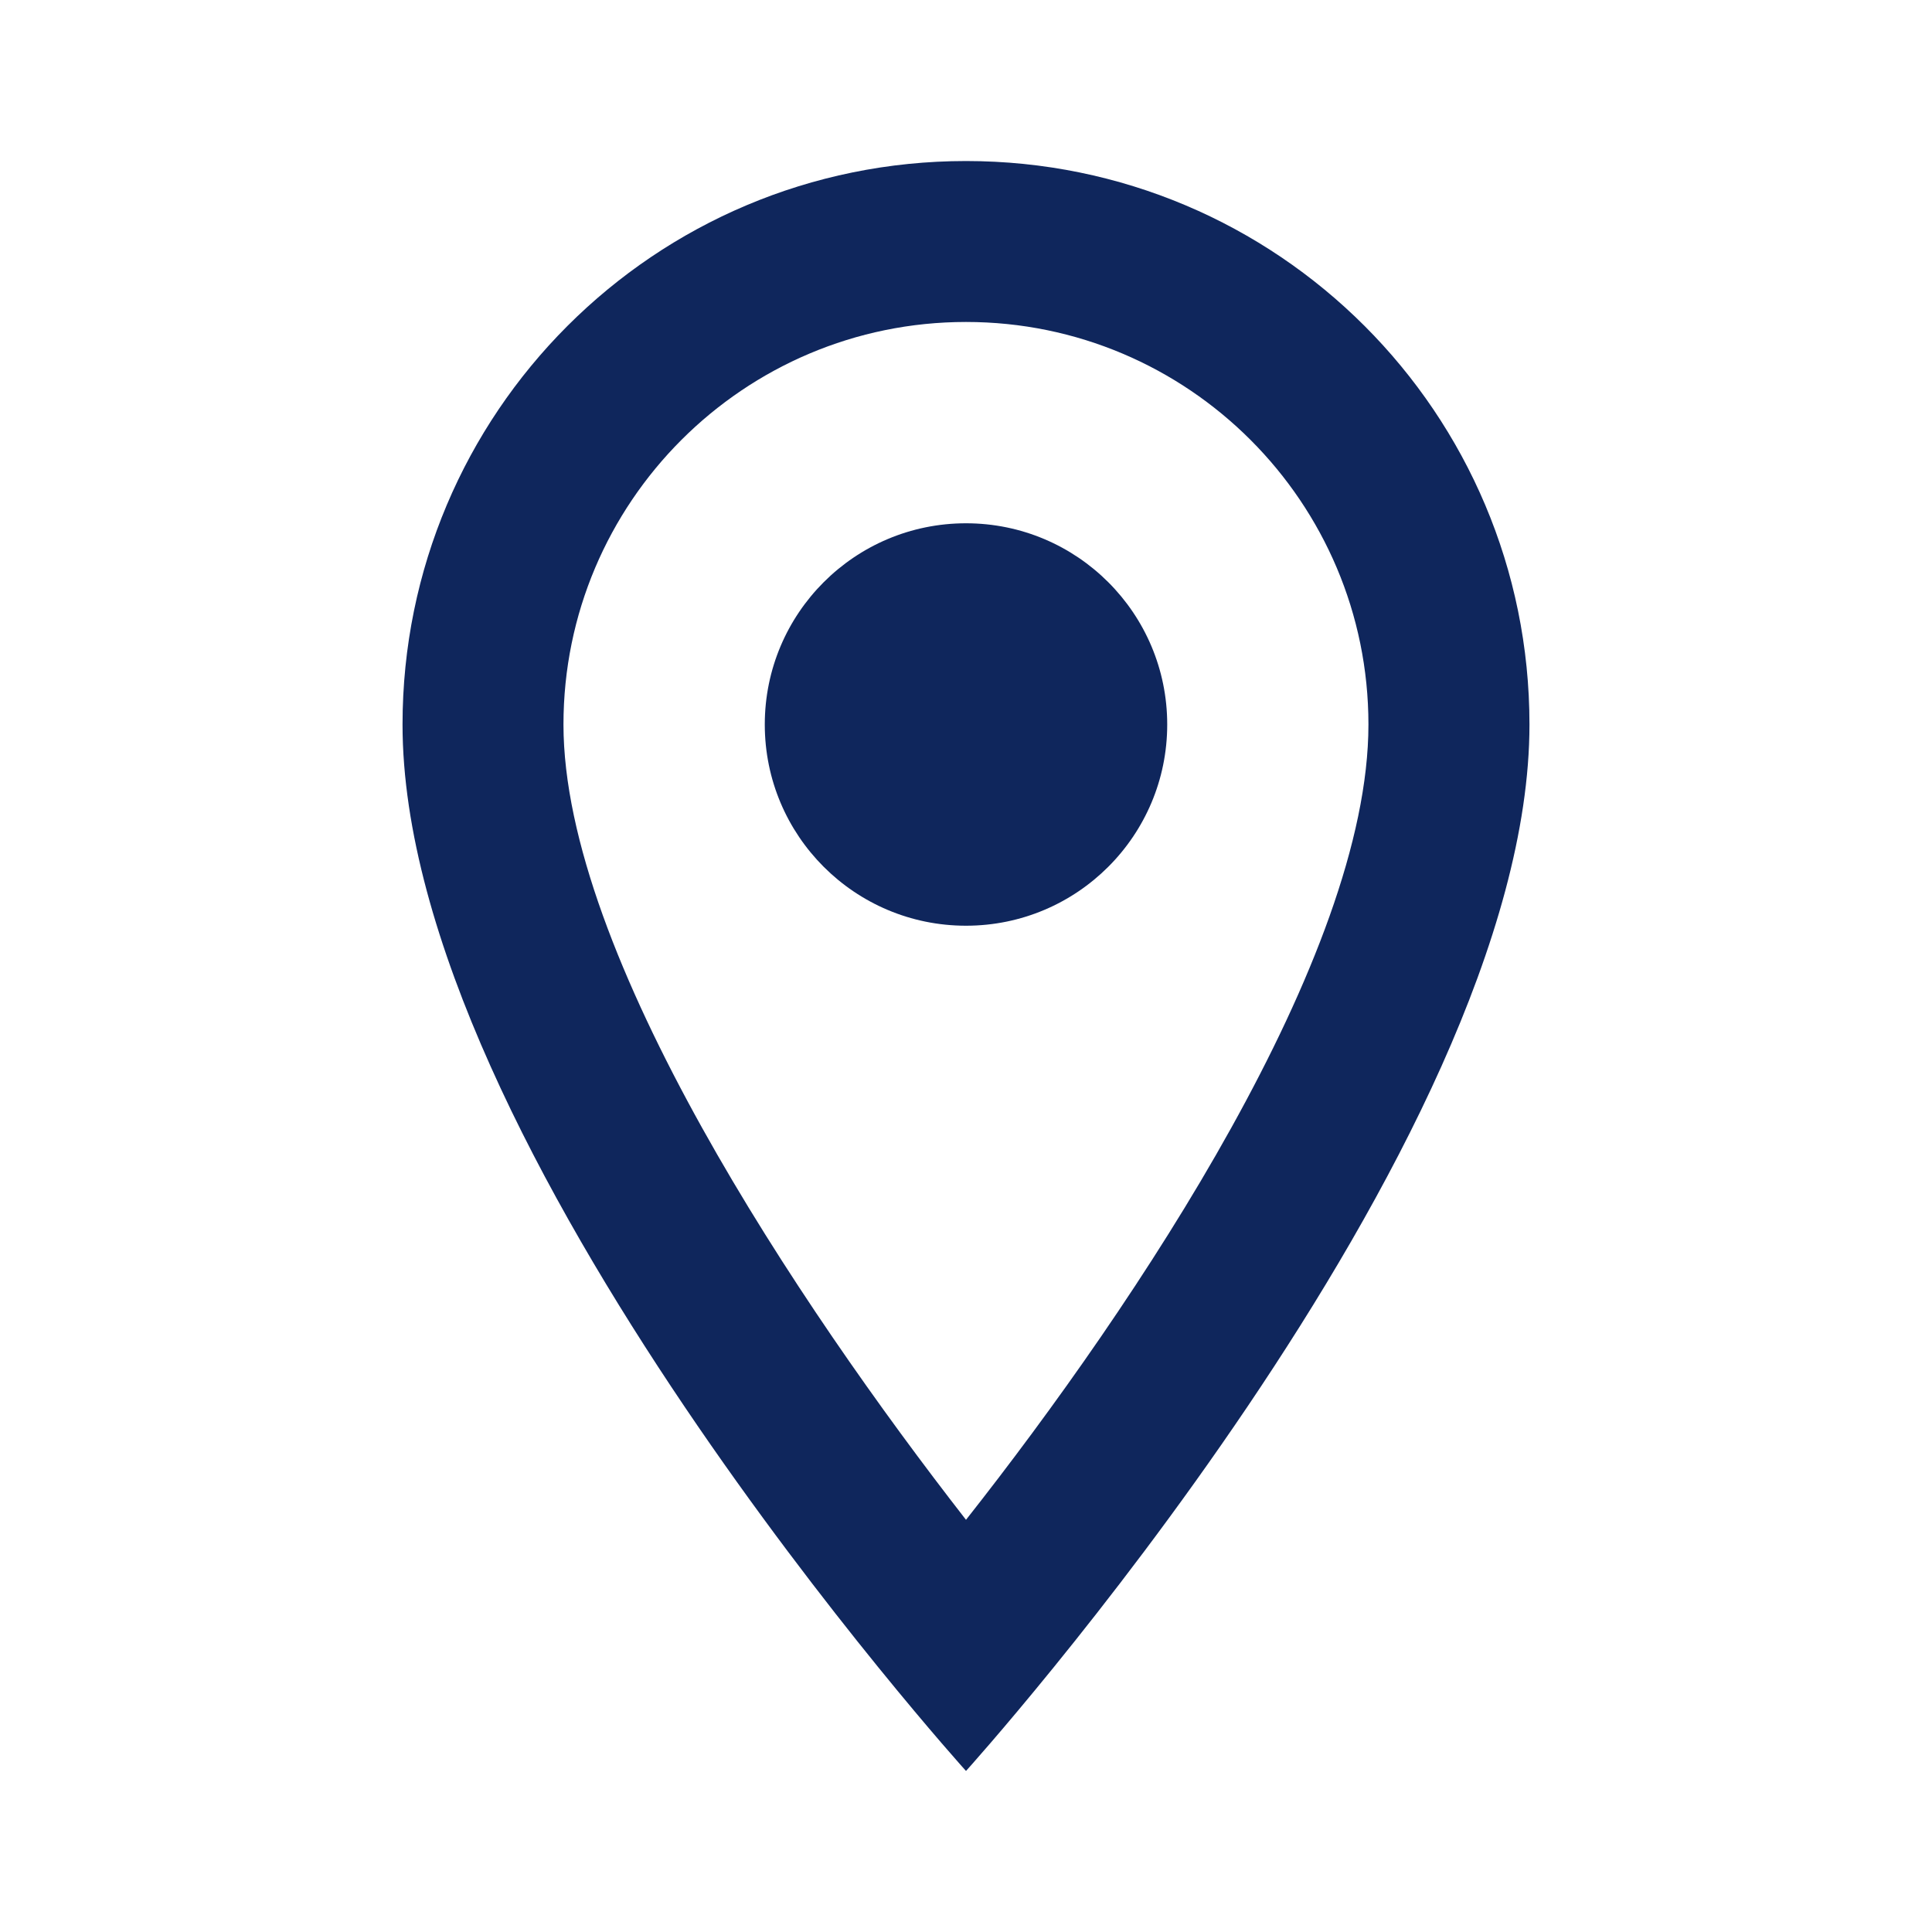
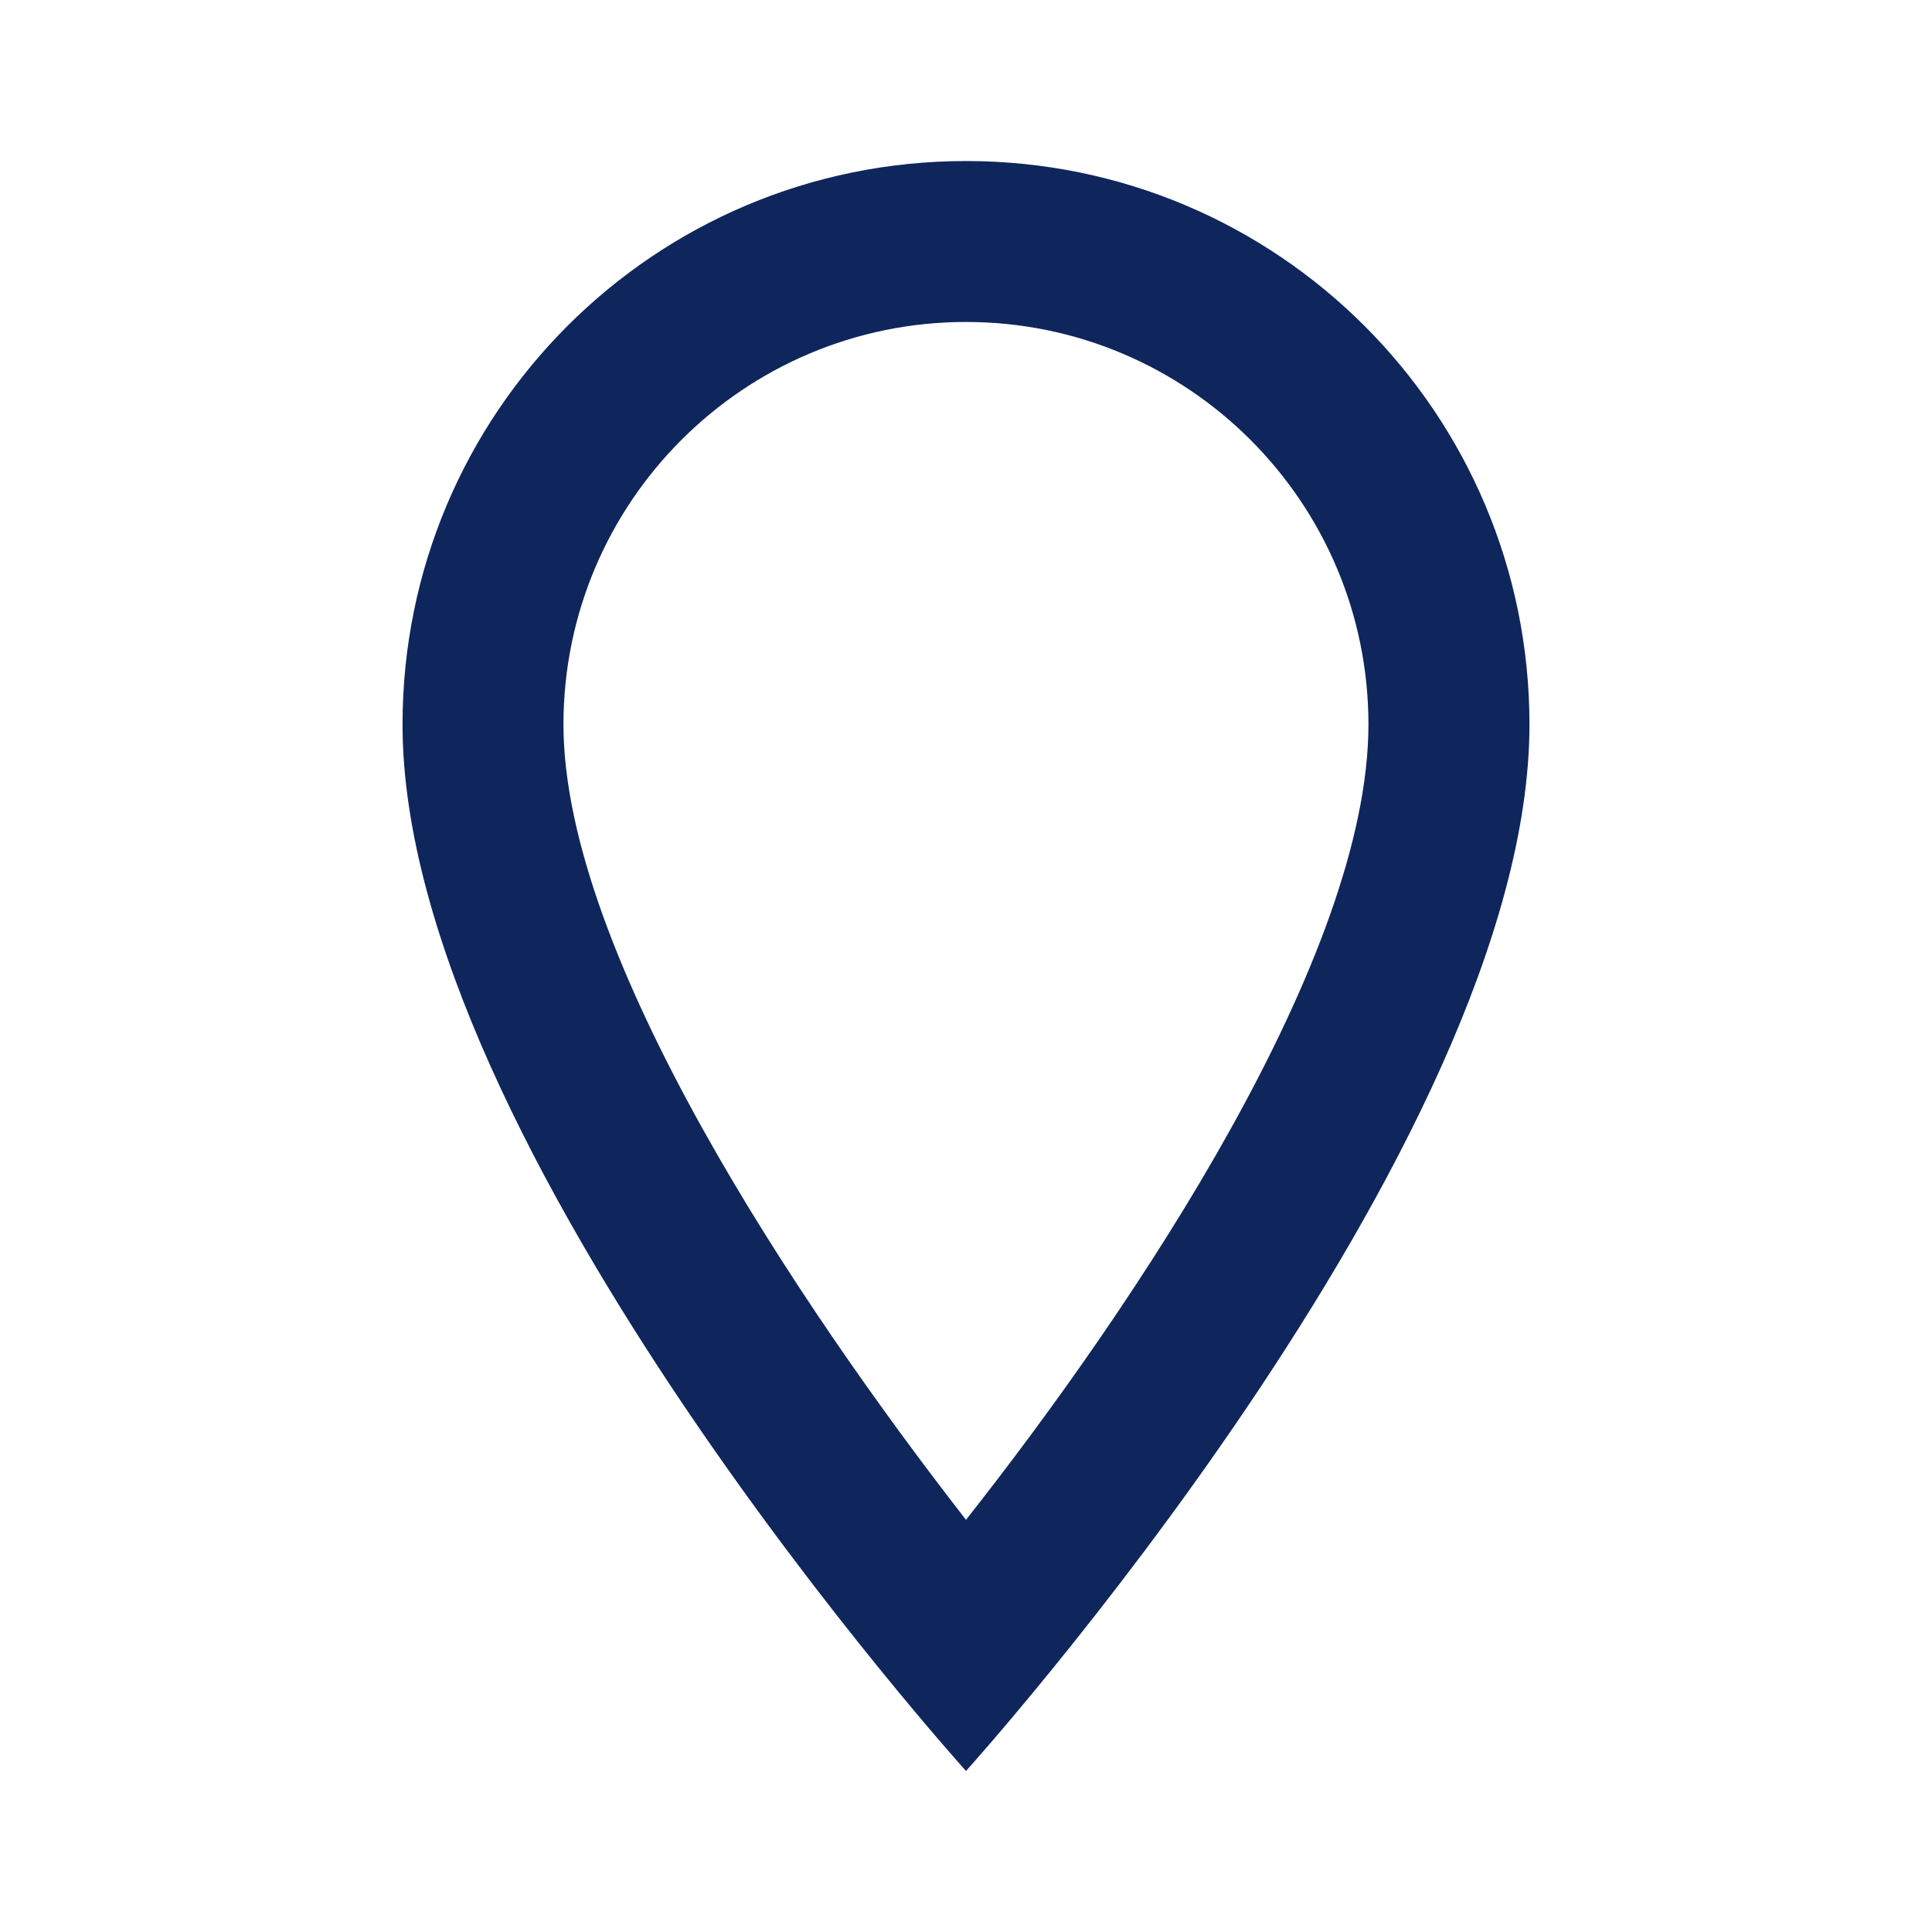
<svg xmlns="http://www.w3.org/2000/svg" width="20" height="20" viewBox="0 0 20 20" fill="none">
  <path d="M10 1.667C6.775 1.667 4.167 4.275 4.167 7.5C4.167 11.875 10 18.333 10 18.333C10 18.333 15.833 11.875 15.833 7.5C15.833 4.275 13.225 1.667 10 1.667ZM5.833 7.5C5.833 5.2 7.7 3.333 10 3.333C12.3 3.333 14.166 5.2 14.166 7.5C14.166 9.9 11.767 13.492 10 15.733C8.267 13.508 5.833 9.875 5.833 7.5Z" fill="#0F265C" />
-   <path d="M10 9.583C11.15 9.583 12.083 8.651 12.083 7.5C12.083 6.349 11.15 5.417 10 5.417C8.849 5.417 7.917 6.349 7.917 7.5C7.917 8.651 8.849 9.583 10 9.583Z" fill="#0F265C" />
</svg>